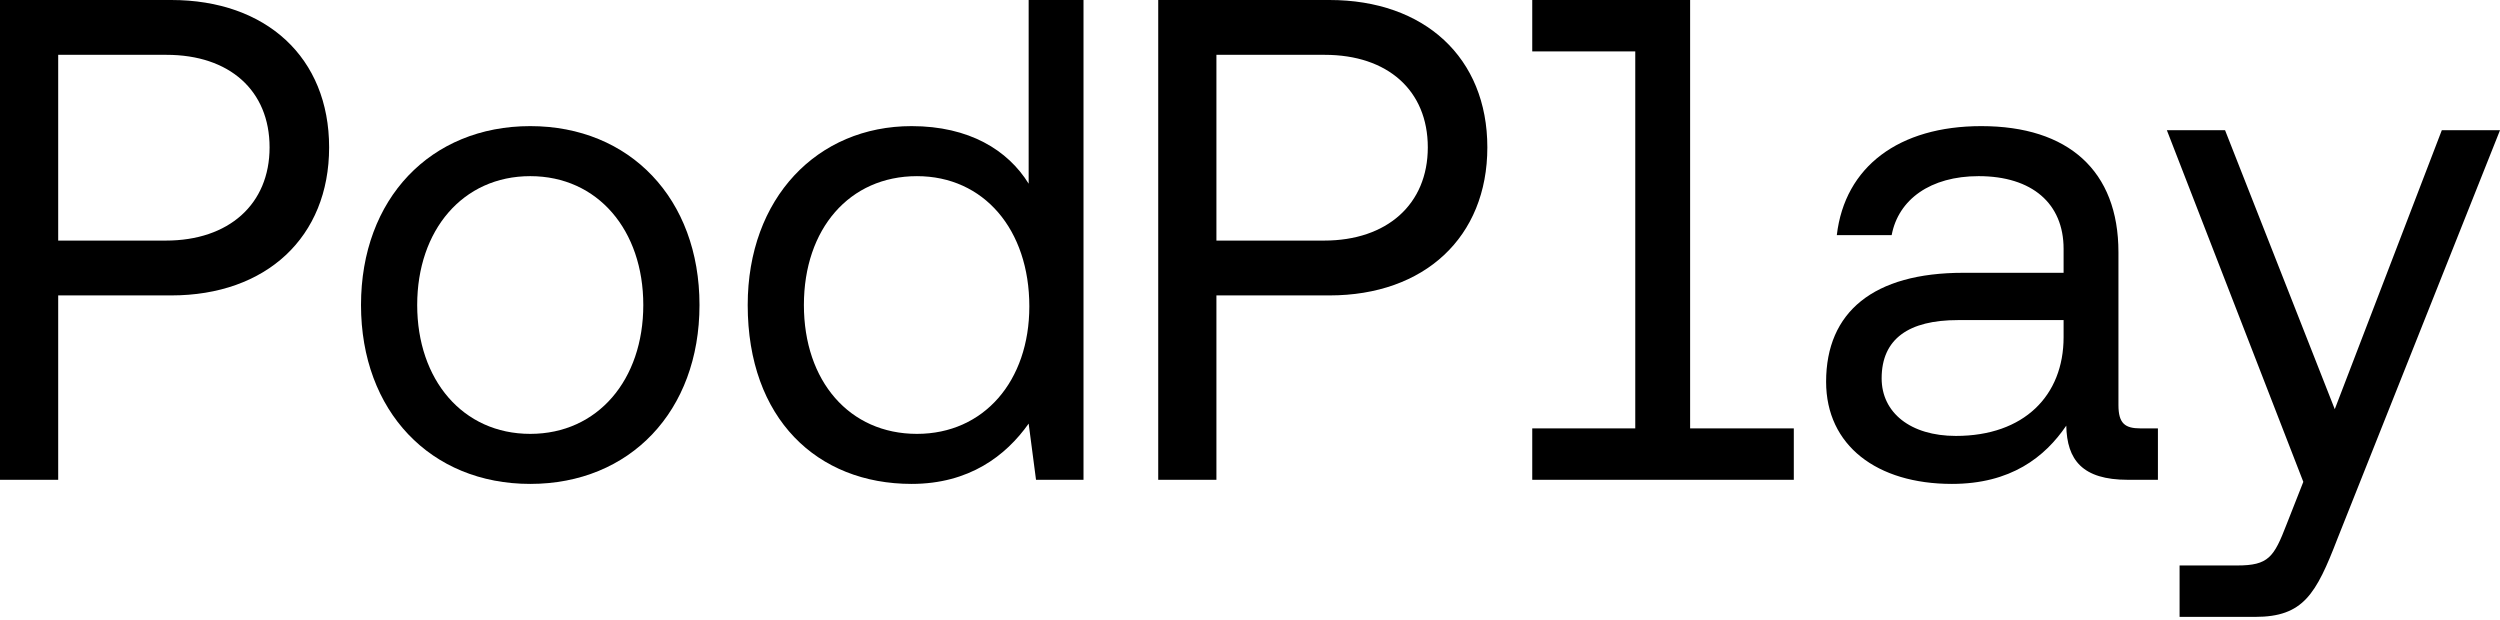
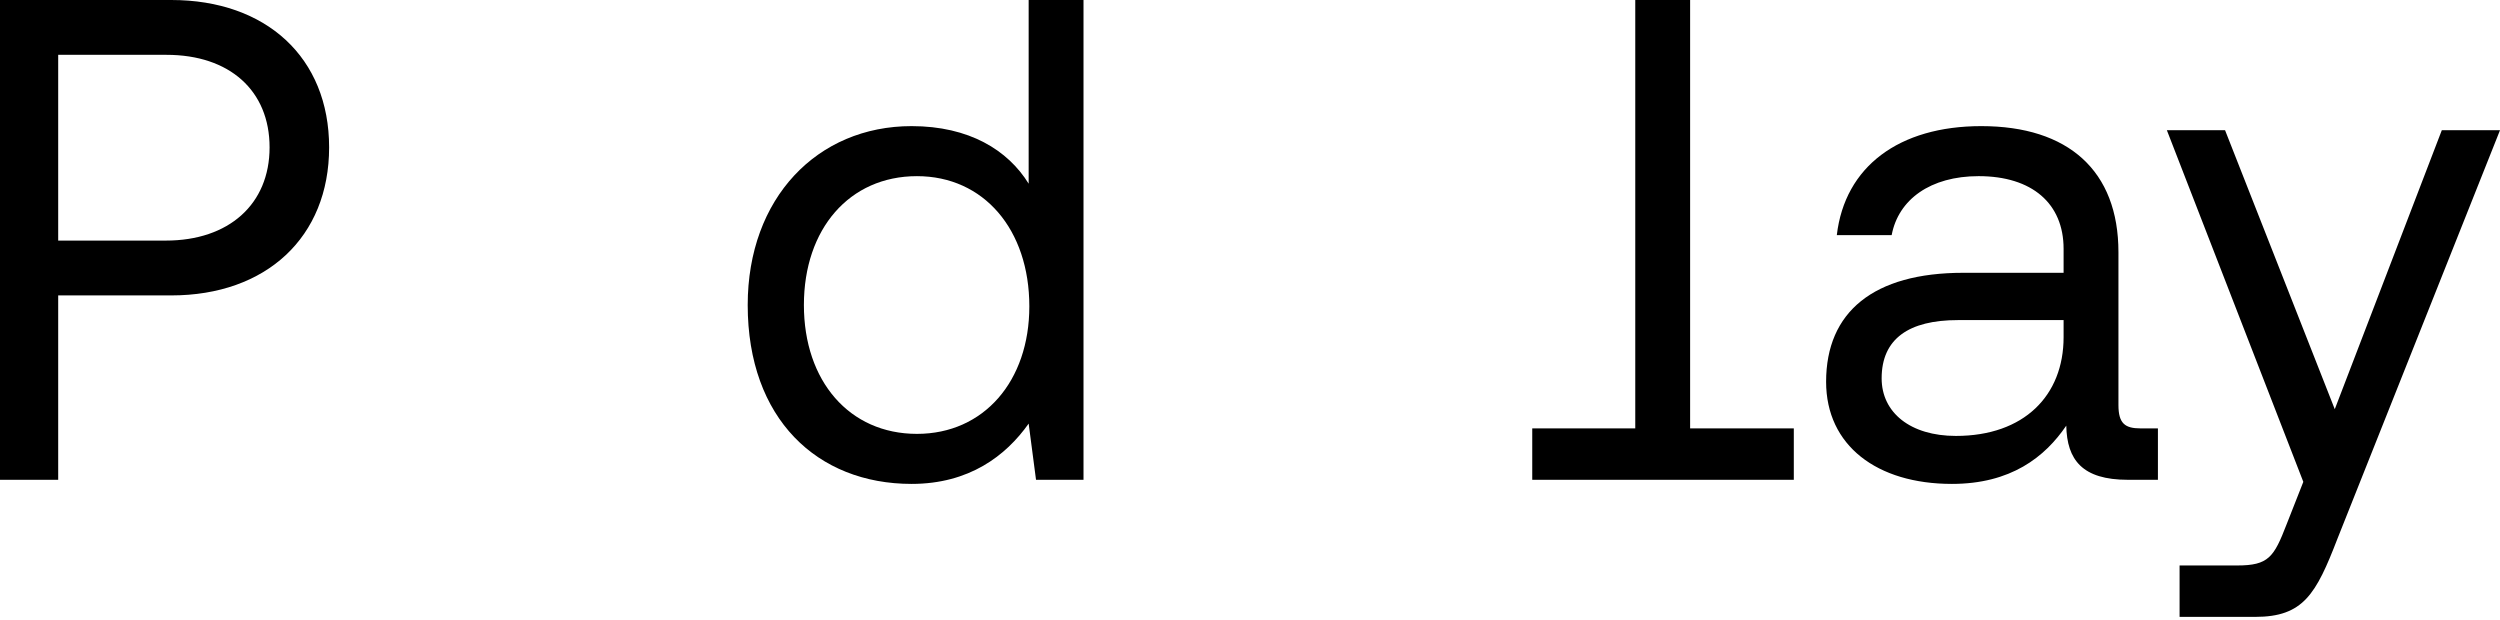
<svg xmlns="http://www.w3.org/2000/svg" width="270" height="67" viewBox="0 0 270 67" fill="none">
  <path d="M6.285 51.818H0V0H18.495C28.754 0 35.545 6.218 35.545 15.916C35.545 25.613 28.754 31.905 18.495 31.905H6.285V51.818ZM6.285 5.922V25.983H17.917C24.708 25.983 29.115 22.06 29.115 15.916C29.115 9.771 24.78 5.922 17.989 5.922H6.285Z" fill="black" />
-   <path d="M131.373 51.818H125.088V0H143.583C153.841 0 160.633 6.218 160.633 15.916C160.633 25.613 153.841 31.905 143.583 31.905H131.373V51.818ZM131.373 5.922V25.983H143.005C149.796 25.983 154.203 22.06 154.203 15.916C154.203 9.771 149.868 5.922 143.077 5.922H131.373Z" fill="black" />
-   <path d="M182.533 46.266H193.731V51.818H165.483V46.266H176.609V5.552H165.483V0H182.533V46.266Z" fill="black" />
+   <path d="M182.533 46.266H193.731V51.818H165.483V46.266H176.609V5.552V0H182.533V46.266Z" fill="black" />
  <path d="M231.177 46.266H233.055V51.818H229.804C224.891 51.818 223.229 49.671 223.157 45.97C220.845 49.375 217.16 52.262 210.803 52.262C202.711 52.262 197.22 48.117 197.22 41.232C197.22 33.682 202.35 29.462 212.031 29.462H222.868V26.871C222.868 21.985 219.472 19.024 213.692 19.024C208.491 19.024 205.023 21.541 204.3 25.391H198.376C199.243 17.988 205.095 13.621 213.981 13.621C223.373 13.621 228.792 18.432 228.792 27.241V43.749C228.792 45.748 229.513 46.266 231.177 46.266ZM222.868 36.42V34.57H211.453C206.179 34.57 203.217 36.569 203.217 40.862C203.217 44.563 206.323 47.08 211.236 47.08C218.605 47.08 222.868 42.713 222.868 36.42Z" fill="black" />
  <path d="M243.558 66.623H235.395V61.071H241.607C245.003 61.071 245.58 60.183 246.952 56.629L248.758 52.04L234.022 14.065H240.307L252.155 44.193L263.715 14.065H270L252.443 58.184C250.131 64.18 248.758 66.623 243.558 66.623Z" fill="black" />
  <path d="M111.095 19.839V0H117.019V51.818H111.89L111.095 45.748C108.639 49.227 104.665 52.262 98.452 52.262C88.265 52.262 80.752 45.23 80.752 32.942C80.752 21.393 88.265 13.621 98.452 13.621C104.665 13.621 108.856 16.212 111.095 19.839ZM99.03 46.858C106.255 46.858 111.168 41.158 111.168 33.09C111.168 24.799 106.255 19.025 99.03 19.025C91.733 19.025 86.821 24.725 86.821 32.942C86.821 41.158 91.733 46.858 99.03 46.858Z" fill="black" />
-   <path d="M57.267 52.262C46.502 52.262 38.989 44.416 38.989 32.941C38.989 21.467 46.502 13.621 57.267 13.621C68.031 13.621 75.545 21.467 75.545 32.941C75.545 44.416 68.031 52.262 57.267 52.262ZM57.267 46.858C64.564 46.858 69.476 41.01 69.476 32.941C69.476 24.873 64.564 19.024 57.267 19.024C49.97 19.024 45.057 24.873 45.057 32.941C45.057 41.01 49.97 46.858 57.267 46.858Z" fill="black" />
</svg>